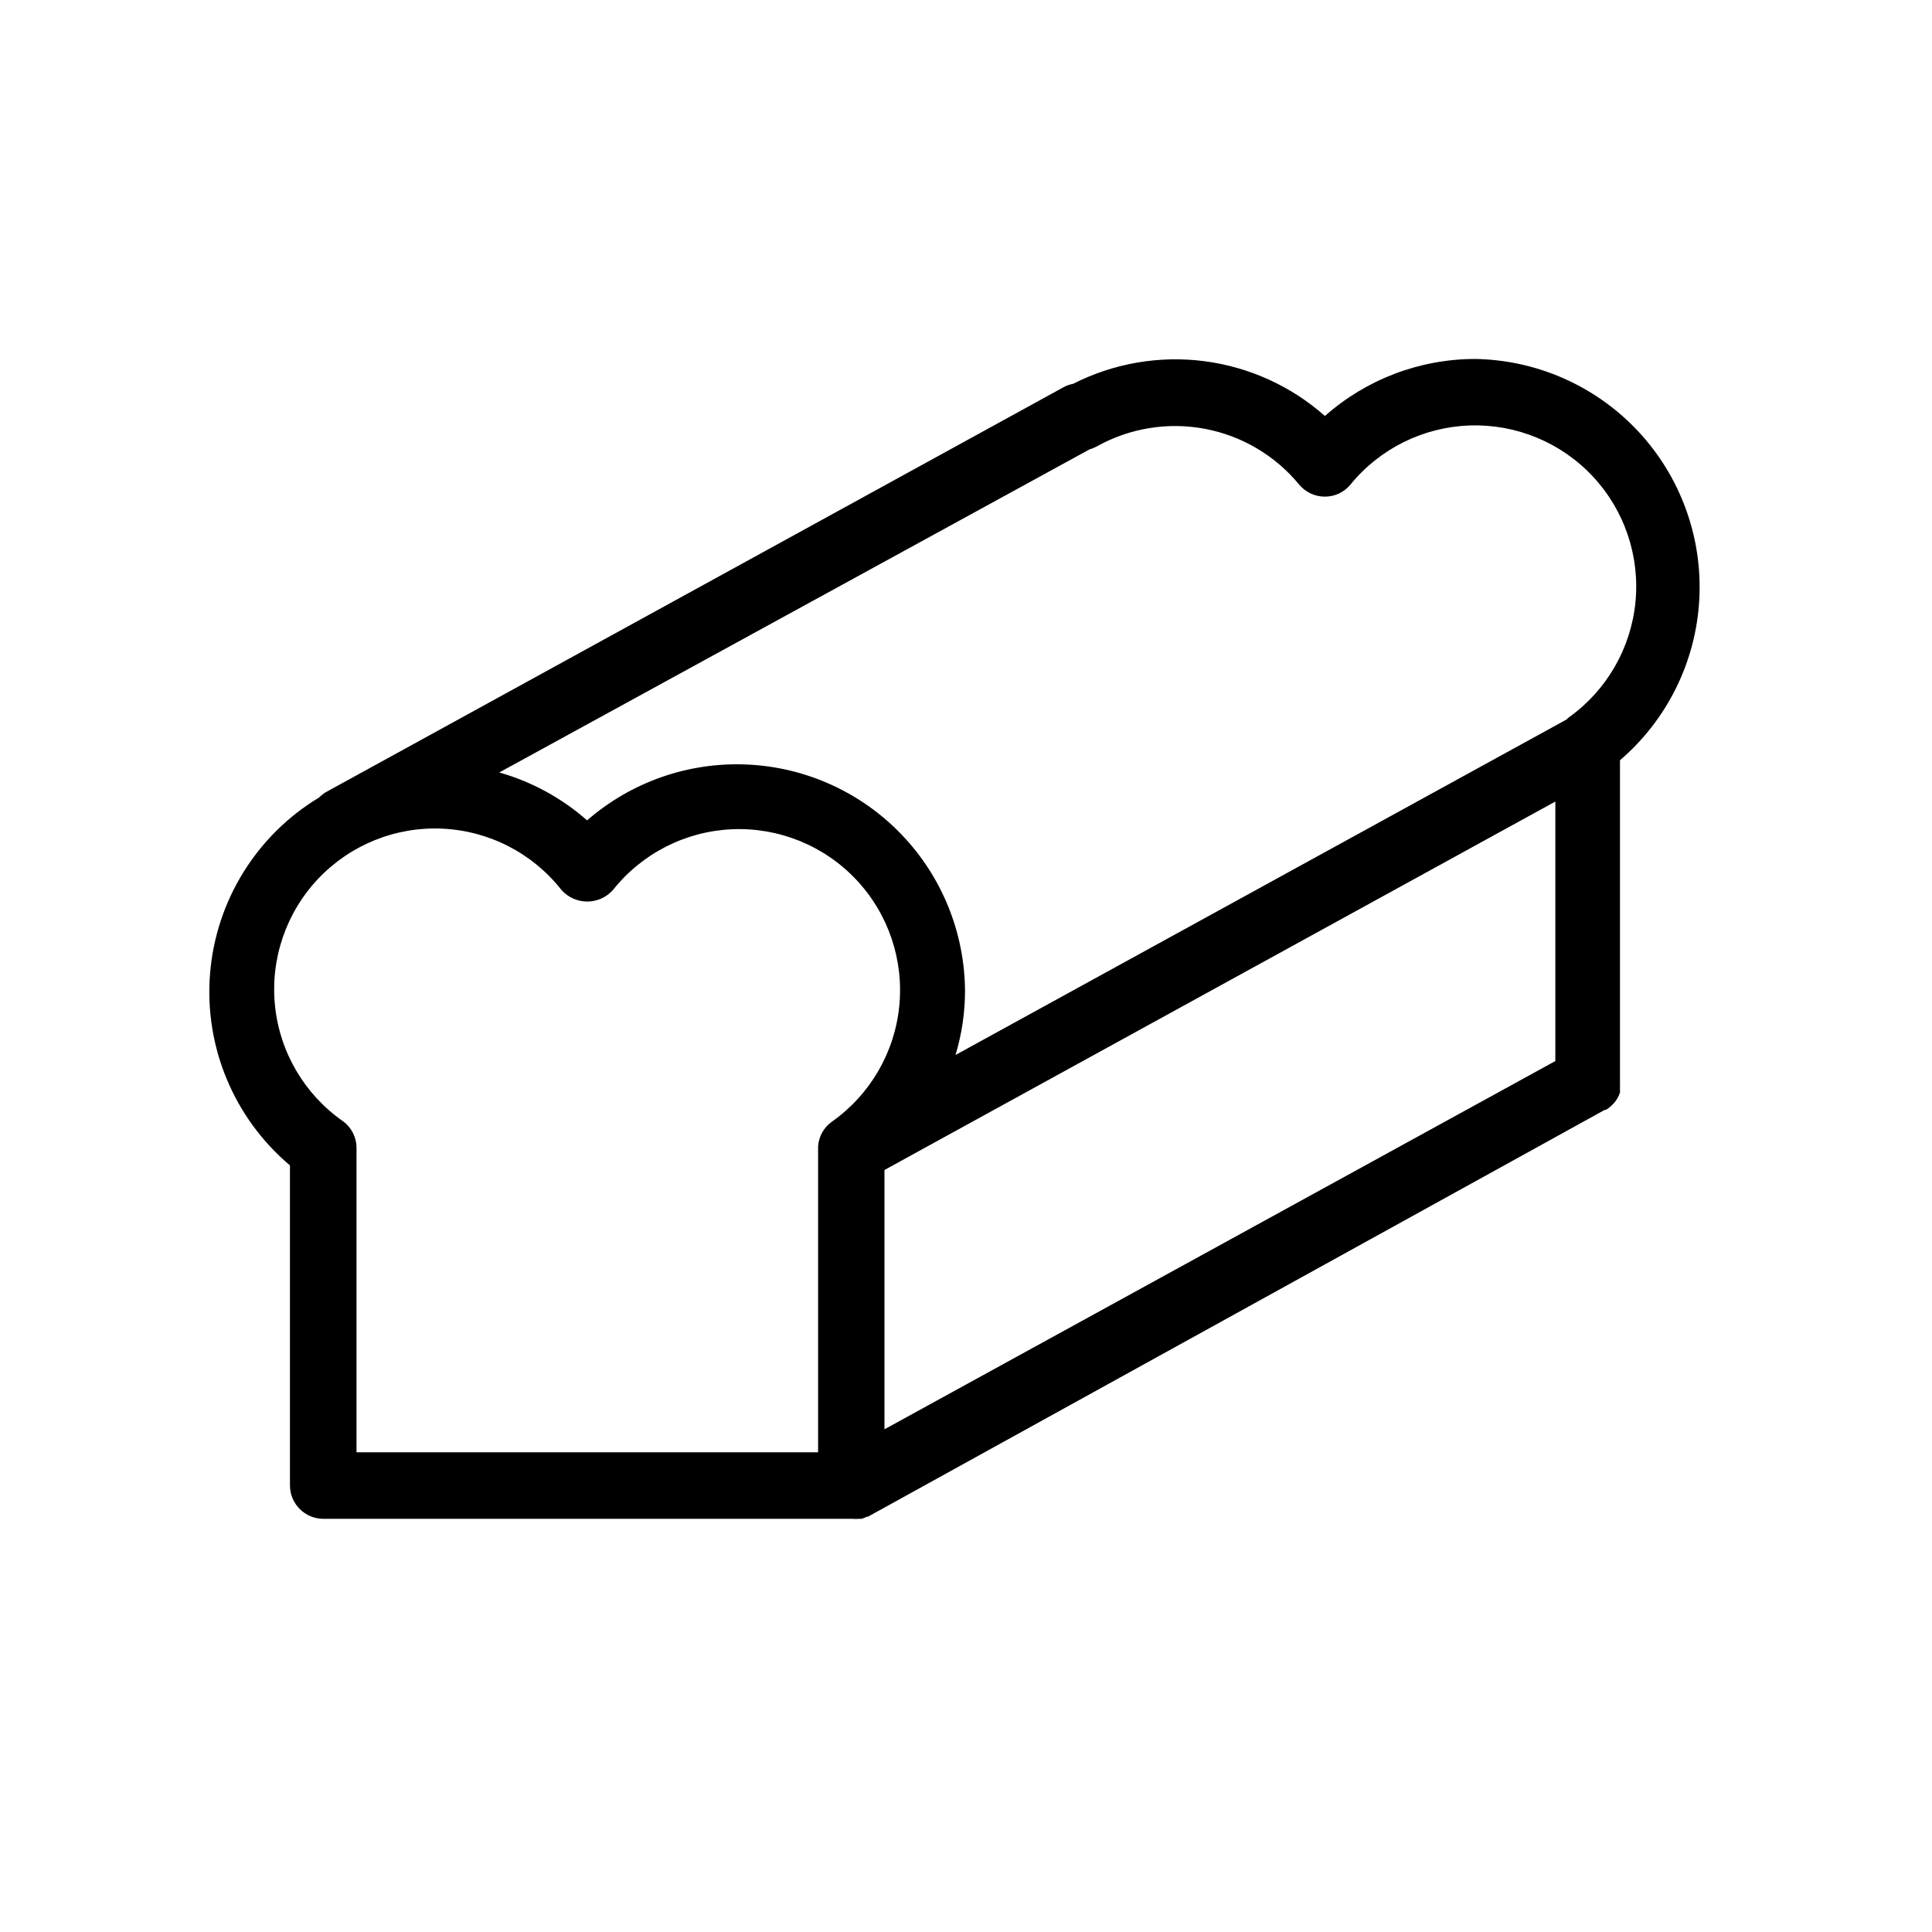
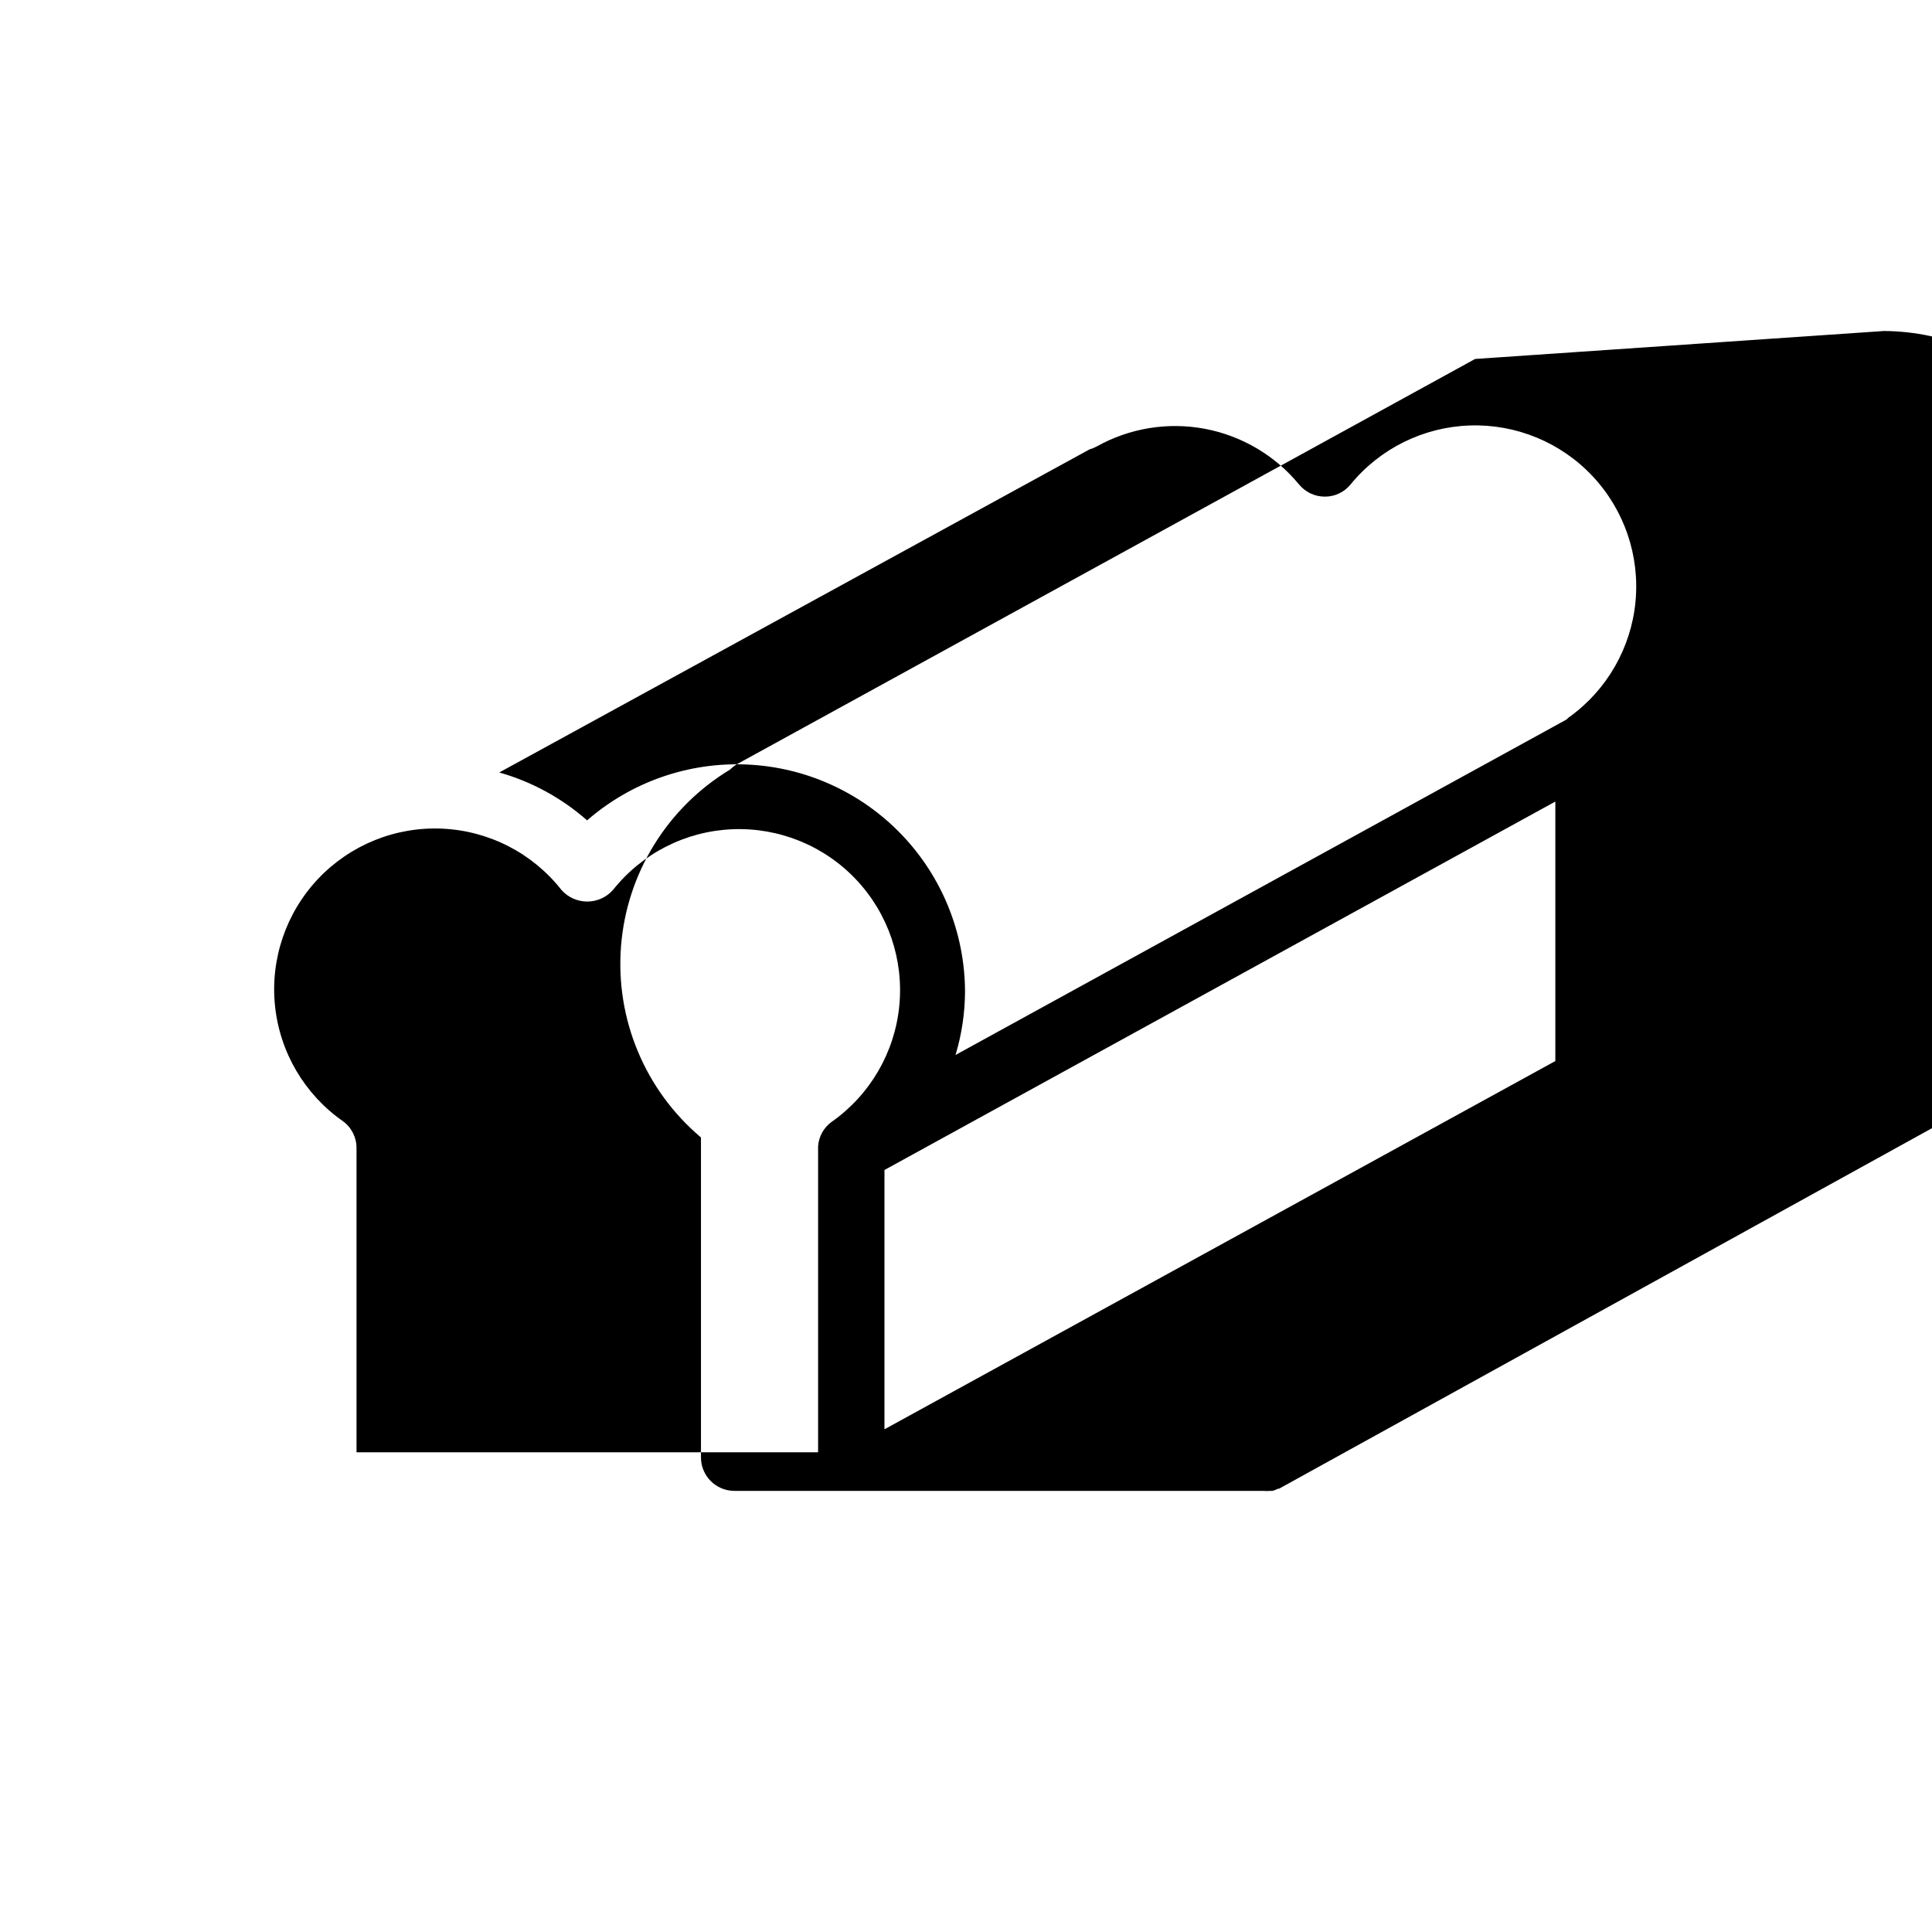
<svg xmlns="http://www.w3.org/2000/svg" fill="#000000" width="800px" height="800px" version="1.1" viewBox="144 144 512 512">
-   <path d="m534.92 239.13c-14.664 0.012-28.82 5.387-39.801 15.113-8.988-7.953-20.16-13.02-32.066-14.539-11.906-1.516-23.992 0.582-34.688 6.023-0.824 0.148-1.625 0.418-2.367 0.809l-195.48 107.31-0.004-0.004c-0.715 0.418-1.375 0.93-1.965 1.512-16.605 10.02-27.359 27.434-28.891 46.766-1.527 19.332 6.359 38.219 21.184 50.723v84.844c0.027 4.856 3.957 8.789 8.816 8.816h140.11c0.652 0.055 1.312 0.055 1.965 0h0.555c0.492-0.121 0.969-0.305 1.41-0.555h0.301l195.28-107.82h0.301l0.754-0.504 0.656-0.555 0.605-0.605 0.555-0.656 0.453-0.707 0.402-0.754 0.301-0.805h0.004c0.027-0.266 0.027-0.535 0-0.805v-0.805c0.023-0.305 0.023-0.605 0-0.91v-0.402-85.145c12.543-10.754 20.141-26.172 21.023-42.672 0.879-16.5-5.031-32.641-16.359-44.672-11.328-12.027-27.086-18.898-43.609-19.008zm-174.17 289.74h-122.27v-80.609c0.016-2.828-1.332-5.492-3.625-7.152-10.16-7.102-16.727-18.277-17.98-30.609-1.258-12.332 2.918-24.602 11.434-33.609 8.52-9.004 20.535-13.859 32.918-13.289 12.383 0.566 23.906 6.496 31.566 16.246 1.73 1.953 4.215 3.07 6.824 3.07 2.613 0 5.098-1.117 6.828-3.07 7.703-9.695 19.238-15.566 31.609-16.09 12.371-0.523 24.359 4.352 32.855 13.363 8.492 9.012 12.652 21.266 11.398 33.586-1.25 12.32-7.793 23.488-17.926 30.605-2.086 1.512-3.398 3.875-3.578 6.445v0.402 80.609zm195.43-103.68-177.79 97.59v-68.719l177.79-97.641zm3.629-91.141-0.707 0.656-161.88 88.875c1.648-5.461 2.496-11.129 2.519-16.828-0.062-15.523-6.098-30.43-16.852-41.625-10.754-11.195-25.398-17.828-40.91-18.52-15.508-0.691-30.688 4.606-42.395 14.801-6.711-5.918-14.668-10.258-23.277-12.695l156.48-85.648c0.648-0.176 1.273-0.43 1.863-0.754 8.703-4.863 18.832-6.516 28.629-4.676 9.797 1.84 18.633 7.062 24.977 14.75 1.684 2.051 4.199 3.234 6.852 3.227 2.641 0.008 5.141-1.176 6.801-3.227 7.781-9.512 19.285-15.207 31.566-15.629s24.152 4.469 32.566 13.426c8.414 8.957 12.559 21.105 11.375 33.34-1.188 12.23-7.59 23.359-17.57 30.531z" />
+   <path d="m534.92 239.13l-195.48 107.31-0.004-0.004c-0.715 0.418-1.375 0.93-1.965 1.512-16.605 10.02-27.359 27.434-28.891 46.766-1.527 19.332 6.359 38.219 21.184 50.723v84.844c0.027 4.856 3.957 8.789 8.816 8.816h140.11c0.652 0.055 1.312 0.055 1.965 0h0.555c0.492-0.121 0.969-0.305 1.41-0.555h0.301l195.28-107.82h0.301l0.754-0.504 0.656-0.555 0.605-0.605 0.555-0.656 0.453-0.707 0.402-0.754 0.301-0.805h0.004c0.027-0.266 0.027-0.535 0-0.805v-0.805c0.023-0.305 0.023-0.605 0-0.91v-0.402-85.145c12.543-10.754 20.141-26.172 21.023-42.672 0.879-16.5-5.031-32.641-16.359-44.672-11.328-12.027-27.086-18.898-43.609-19.008zm-174.17 289.74h-122.27v-80.609c0.016-2.828-1.332-5.492-3.625-7.152-10.16-7.102-16.727-18.277-17.98-30.609-1.258-12.332 2.918-24.602 11.434-33.609 8.52-9.004 20.535-13.859 32.918-13.289 12.383 0.566 23.906 6.496 31.566 16.246 1.73 1.953 4.215 3.07 6.824 3.07 2.613 0 5.098-1.117 6.828-3.07 7.703-9.695 19.238-15.566 31.609-16.09 12.371-0.523 24.359 4.352 32.855 13.363 8.492 9.012 12.652 21.266 11.398 33.586-1.25 12.32-7.793 23.488-17.926 30.605-2.086 1.512-3.398 3.875-3.578 6.445v0.402 80.609zm195.43-103.68-177.79 97.59v-68.719l177.79-97.641zm3.629-91.141-0.707 0.656-161.88 88.875c1.648-5.461 2.496-11.129 2.519-16.828-0.062-15.523-6.098-30.43-16.852-41.625-10.754-11.195-25.398-17.828-40.91-18.52-15.508-0.691-30.688 4.606-42.395 14.801-6.711-5.918-14.668-10.258-23.277-12.695l156.48-85.648c0.648-0.176 1.273-0.43 1.863-0.754 8.703-4.863 18.832-6.516 28.629-4.676 9.797 1.84 18.633 7.062 24.977 14.75 1.684 2.051 4.199 3.234 6.852 3.227 2.641 0.008 5.141-1.176 6.801-3.227 7.781-9.512 19.285-15.207 31.566-15.629s24.152 4.469 32.566 13.426c8.414 8.957 12.559 21.105 11.375 33.34-1.188 12.23-7.59 23.359-17.57 30.531z" />
</svg>